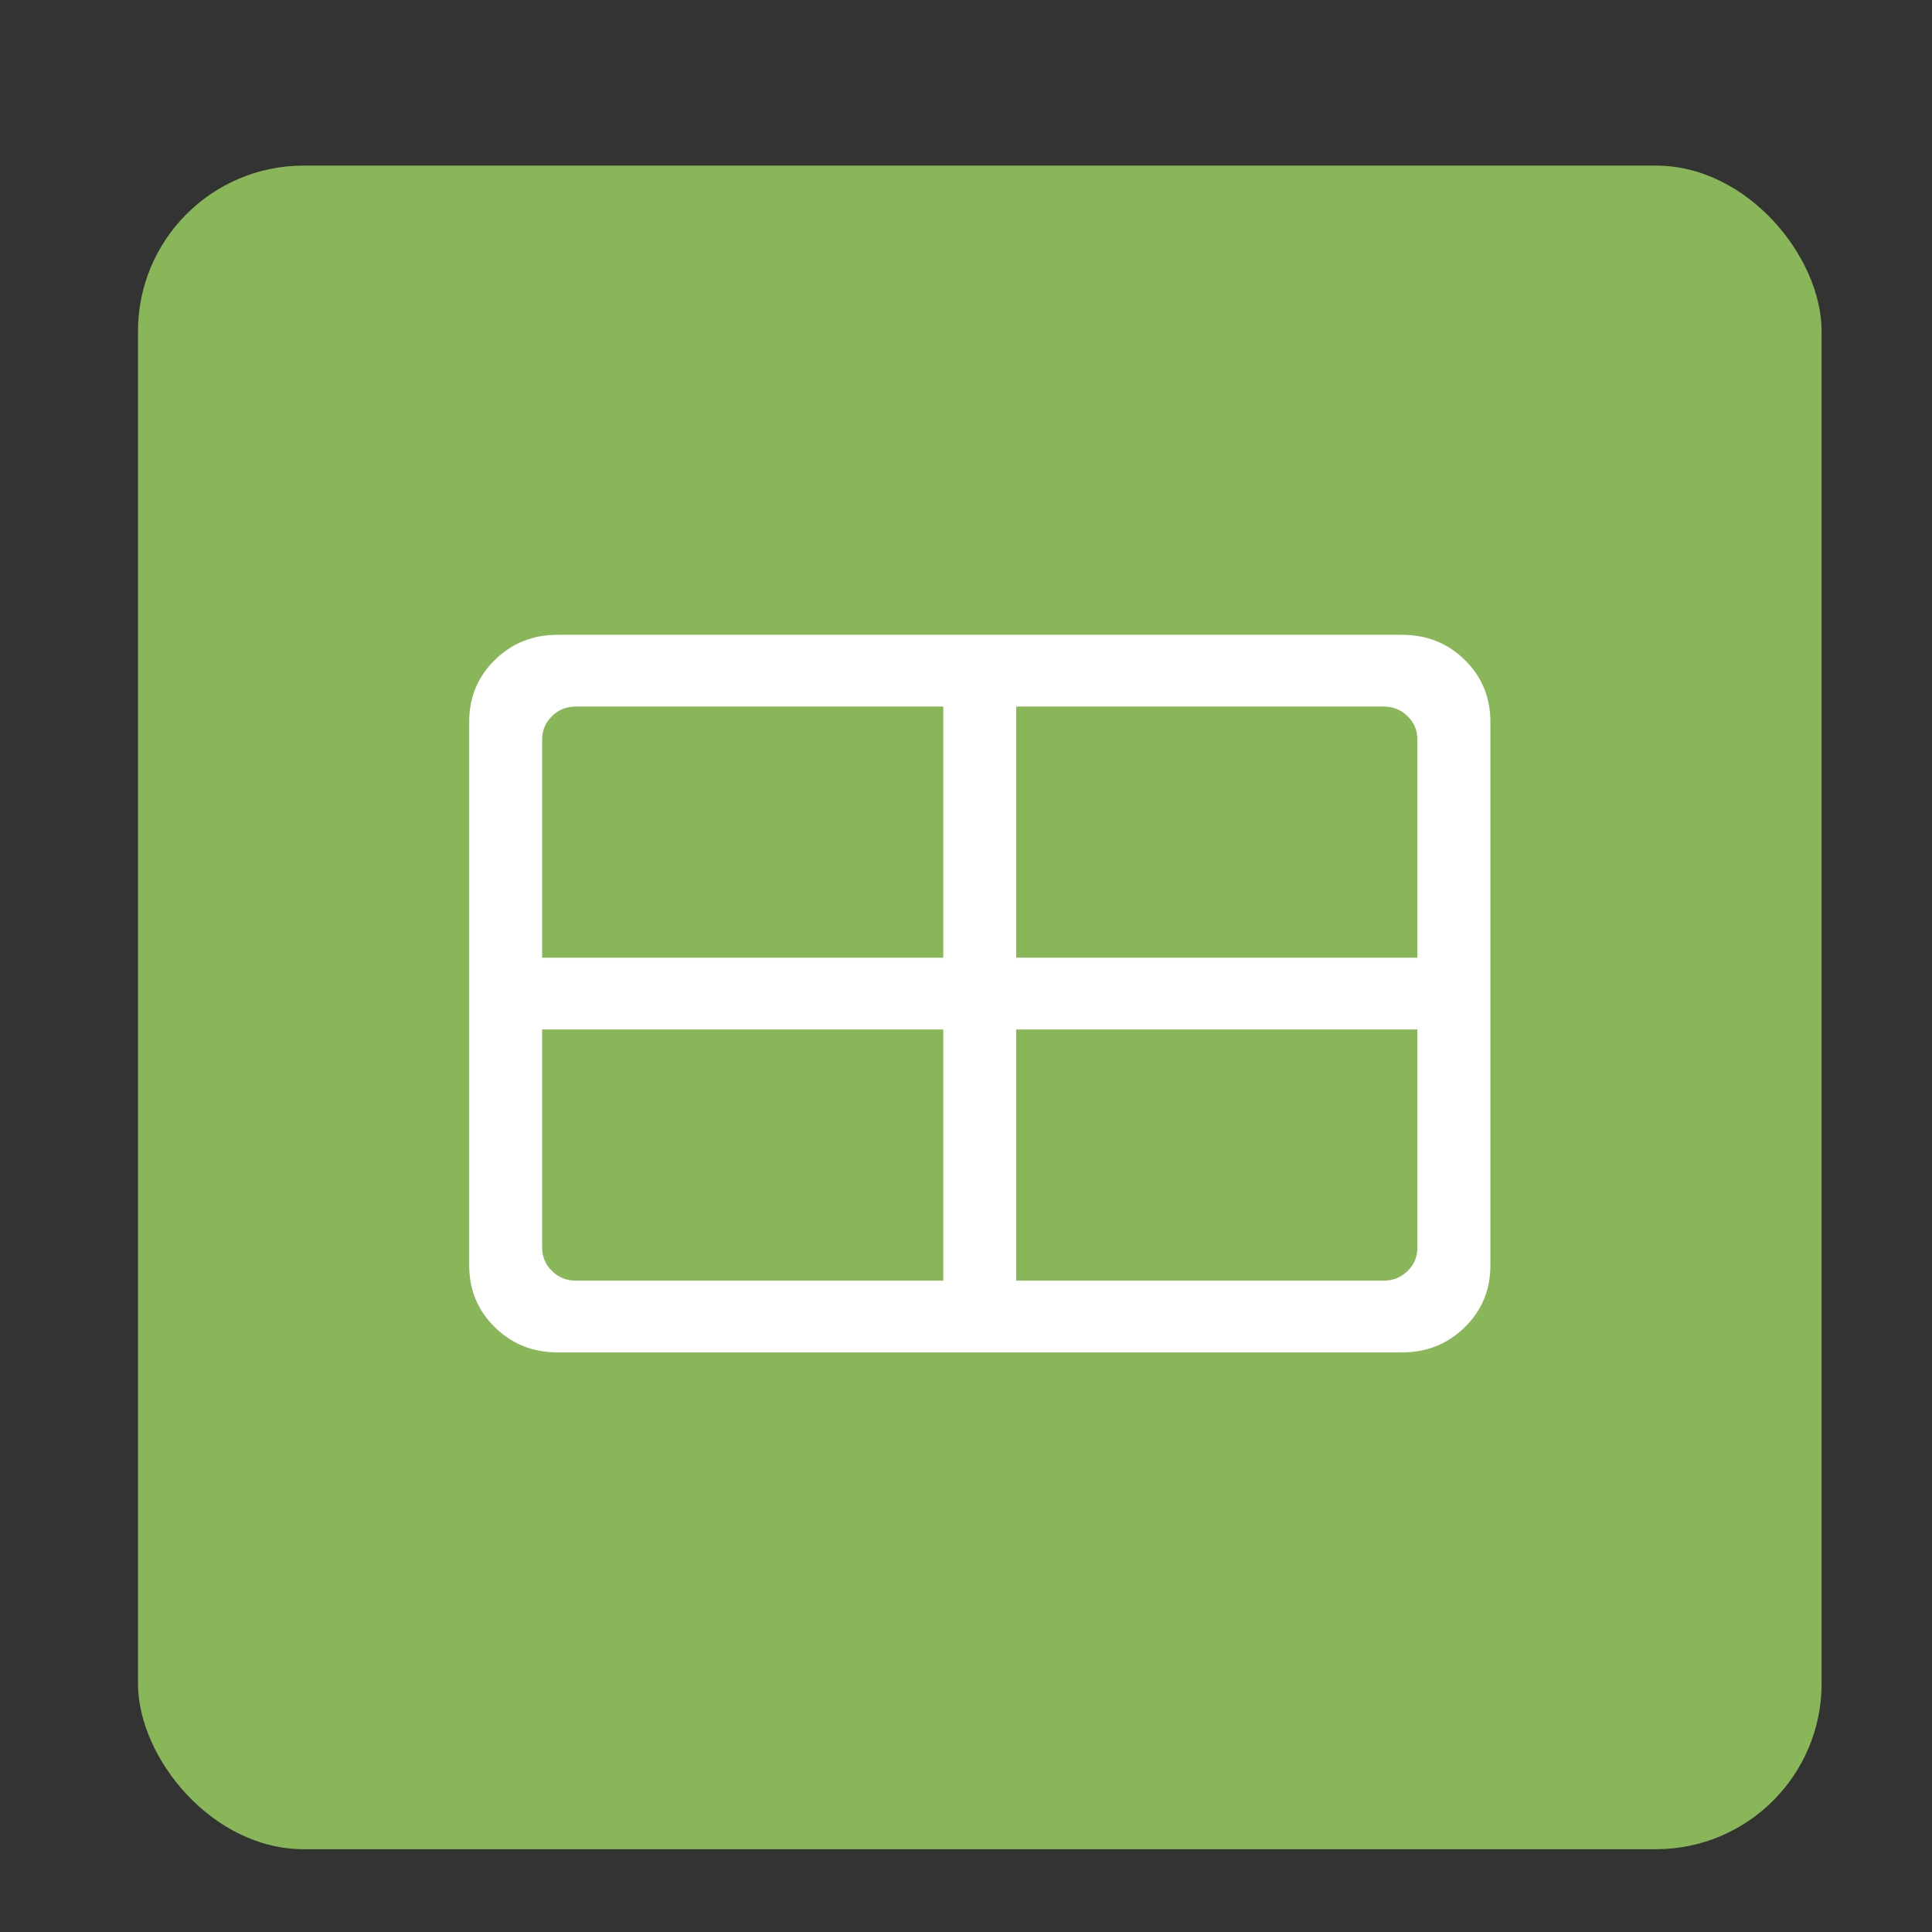
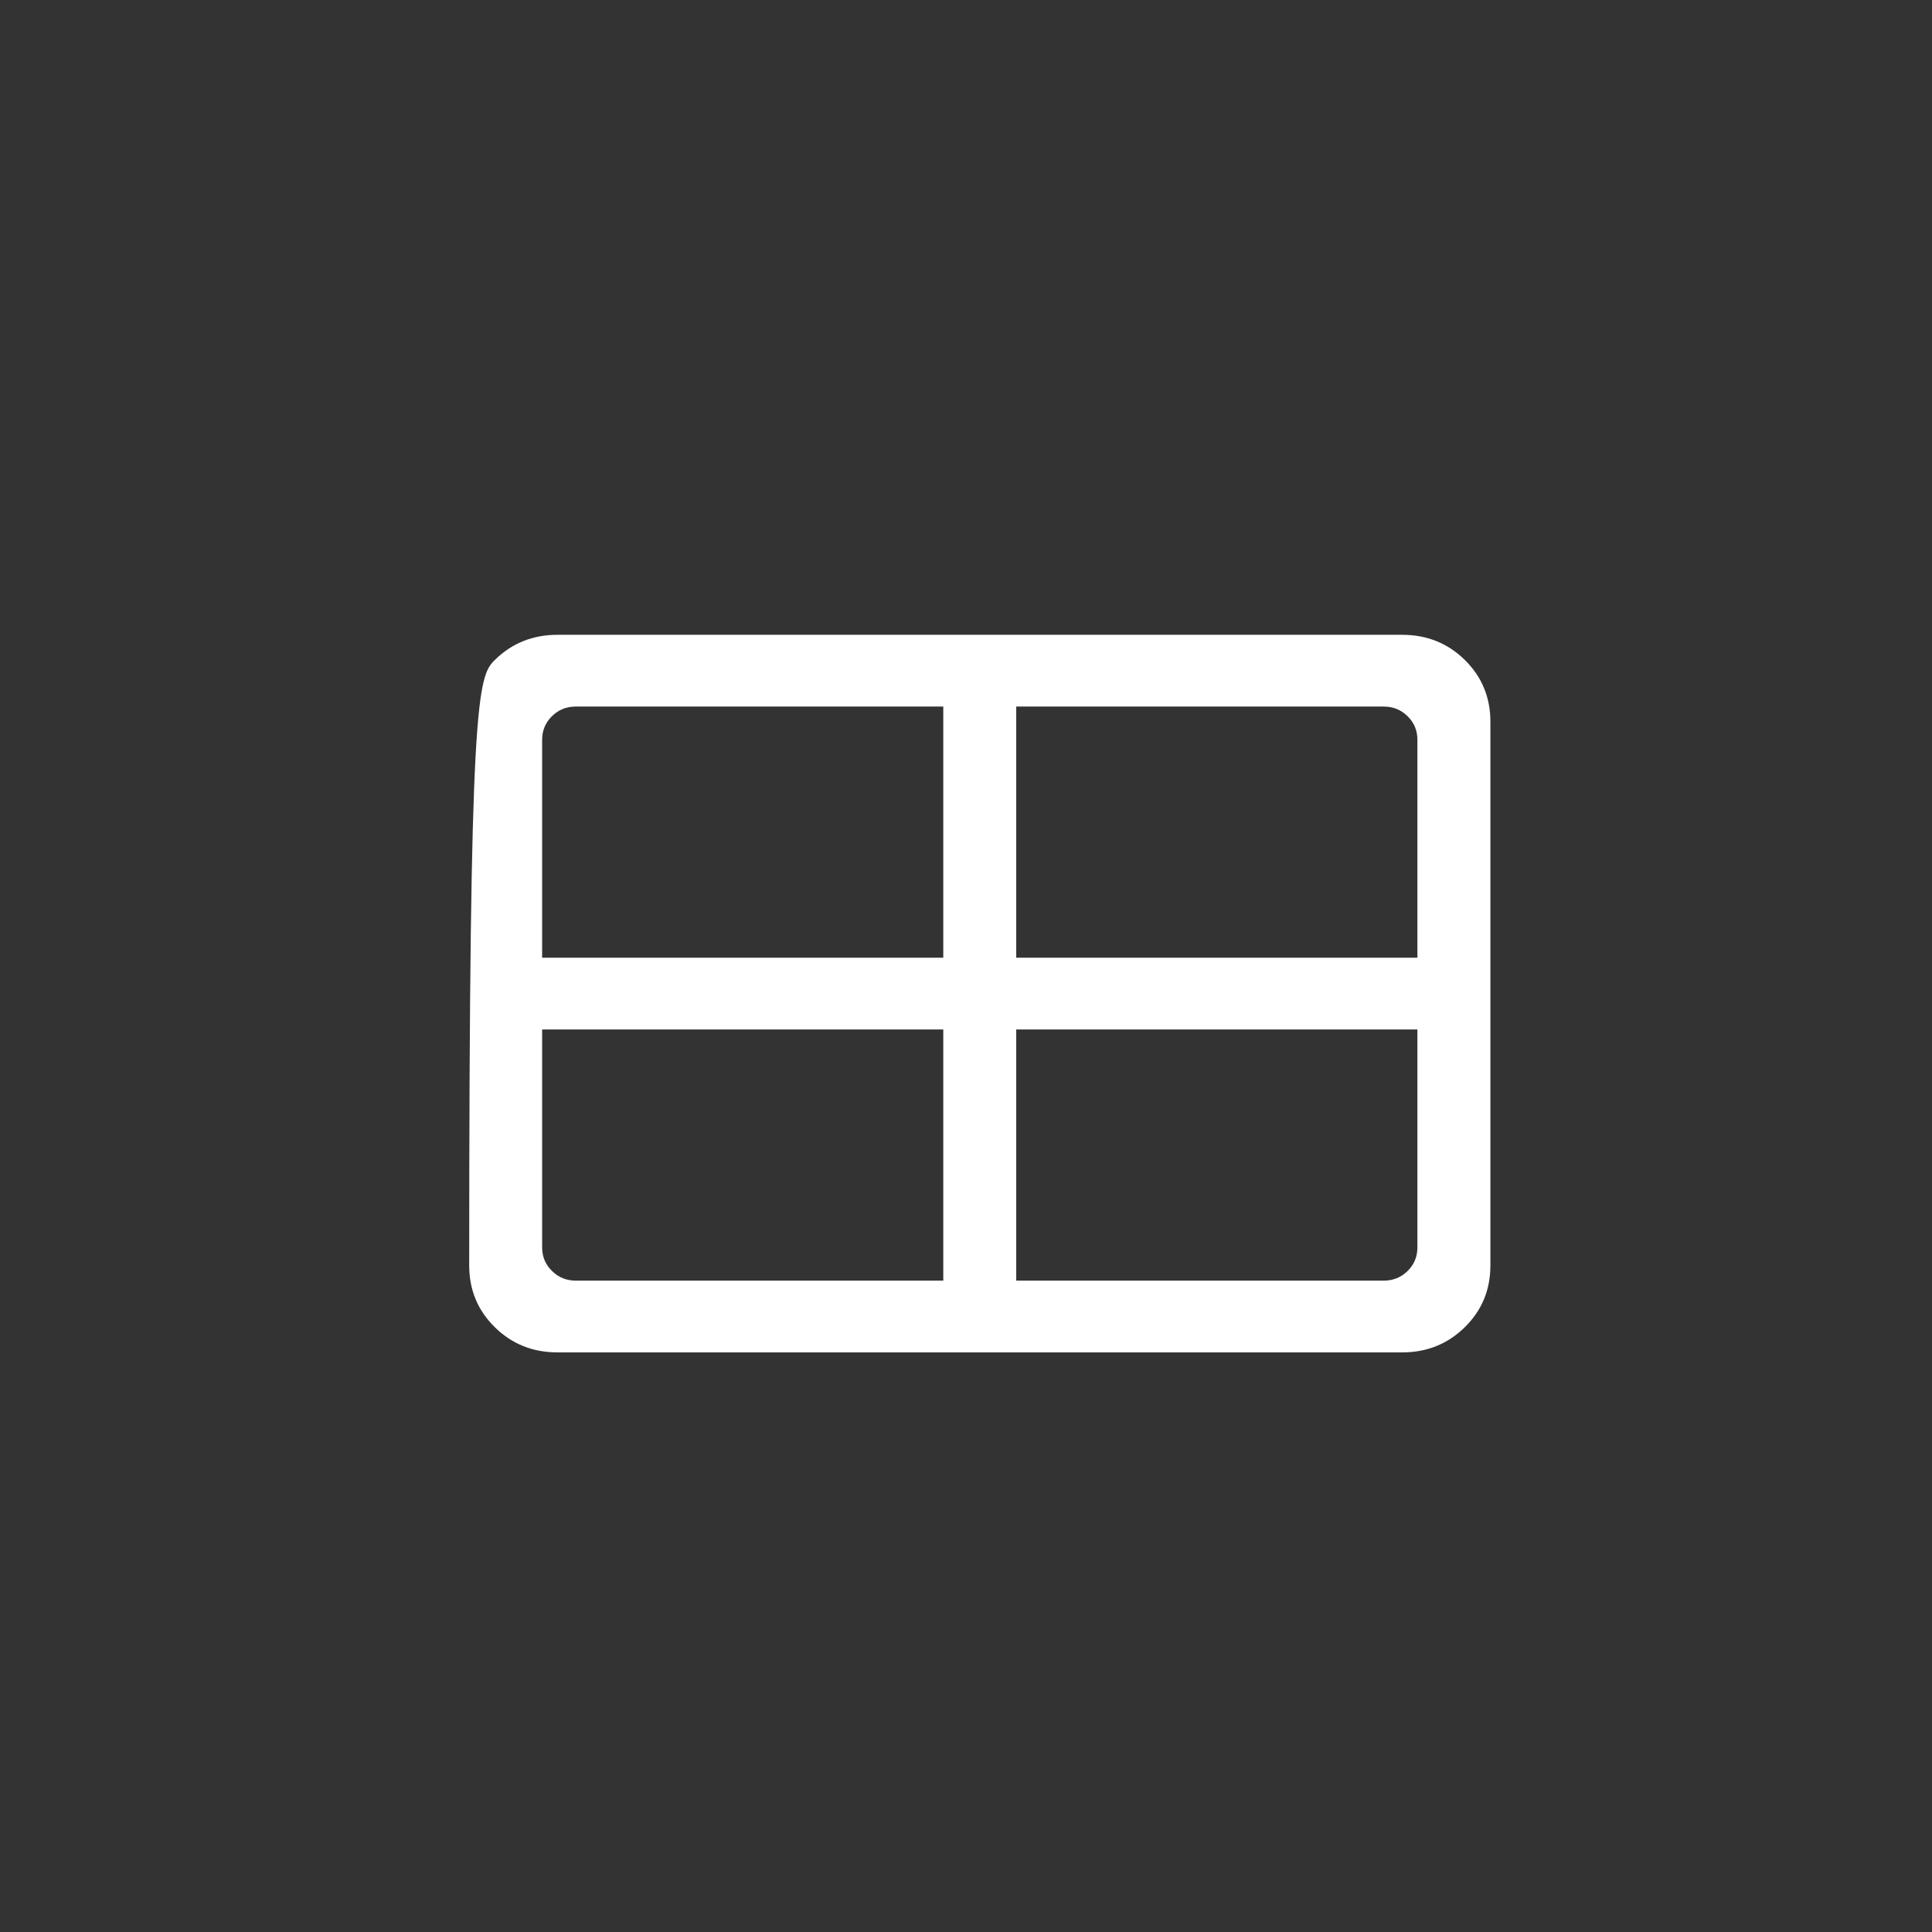
<svg xmlns="http://www.w3.org/2000/svg" width="70" height="70" viewBox="0 0 70 70" fill="none">
  <rect x="0" y="0" width="70" height="70" fill="#333333" stroke="none" />
-   <rect x="5" y="6" width="61" height="61" rx="6" fill="#89B659" />
-   <path d="M20.203 49C19.304 49 18.546 48.696 17.928 48.087C17.309 47.479 17 46.734 17 45.851V26.151C17 25.267 17.309 24.521 17.928 23.913C18.546 23.304 19.303 23 20.2 23H50.8C51.697 23 52.454 23.303 53.072 23.91C53.691 24.52 54 25.266 54 26.149V45.851C54 46.734 53.691 47.479 53.072 48.087C52.454 48.696 51.697 49 50.8 49H20.203ZM19.643 34.7H34.177V25.6H20.864C20.524 25.6 20.235 25.716 19.999 25.948C19.762 26.182 19.643 26.466 19.643 26.799V34.7ZM36.82 34.7H51.355V26.801C51.355 26.467 51.237 26.183 51.001 25.951C50.763 25.717 50.475 25.6 50.136 25.6H36.82V34.7ZM34.177 46.4V37.3H19.643V45.199C19.643 45.533 19.762 45.817 19.999 46.049C20.235 46.283 20.524 46.4 20.864 46.4H34.177ZM36.82 46.4H50.136C50.475 46.4 50.763 46.283 51.001 46.049C51.237 45.817 51.355 45.533 51.355 45.199V37.3H36.82V46.4Z" fill="white" />
+   <path d="M20.203 49C19.304 49 18.546 48.696 17.928 48.087C17.309 47.479 17 46.734 17 45.851C17 25.267 17.309 24.521 17.928 23.913C18.546 23.304 19.303 23 20.2 23H50.8C51.697 23 52.454 23.303 53.072 23.91C53.691 24.52 54 25.266 54 26.149V45.851C54 46.734 53.691 47.479 53.072 48.087C52.454 48.696 51.697 49 50.8 49H20.203ZM19.643 34.7H34.177V25.6H20.864C20.524 25.6 20.235 25.716 19.999 25.948C19.762 26.182 19.643 26.466 19.643 26.799V34.7ZM36.82 34.7H51.355V26.801C51.355 26.467 51.237 26.183 51.001 25.951C50.763 25.717 50.475 25.6 50.136 25.6H36.82V34.7ZM34.177 46.4V37.3H19.643V45.199C19.643 45.533 19.762 45.817 19.999 46.049C20.235 46.283 20.524 46.4 20.864 46.4H34.177ZM36.82 46.4H50.136C50.475 46.4 50.763 46.283 51.001 46.049C51.237 45.817 51.355 45.533 51.355 45.199V37.3H36.82V46.4Z" fill="white" />
</svg>